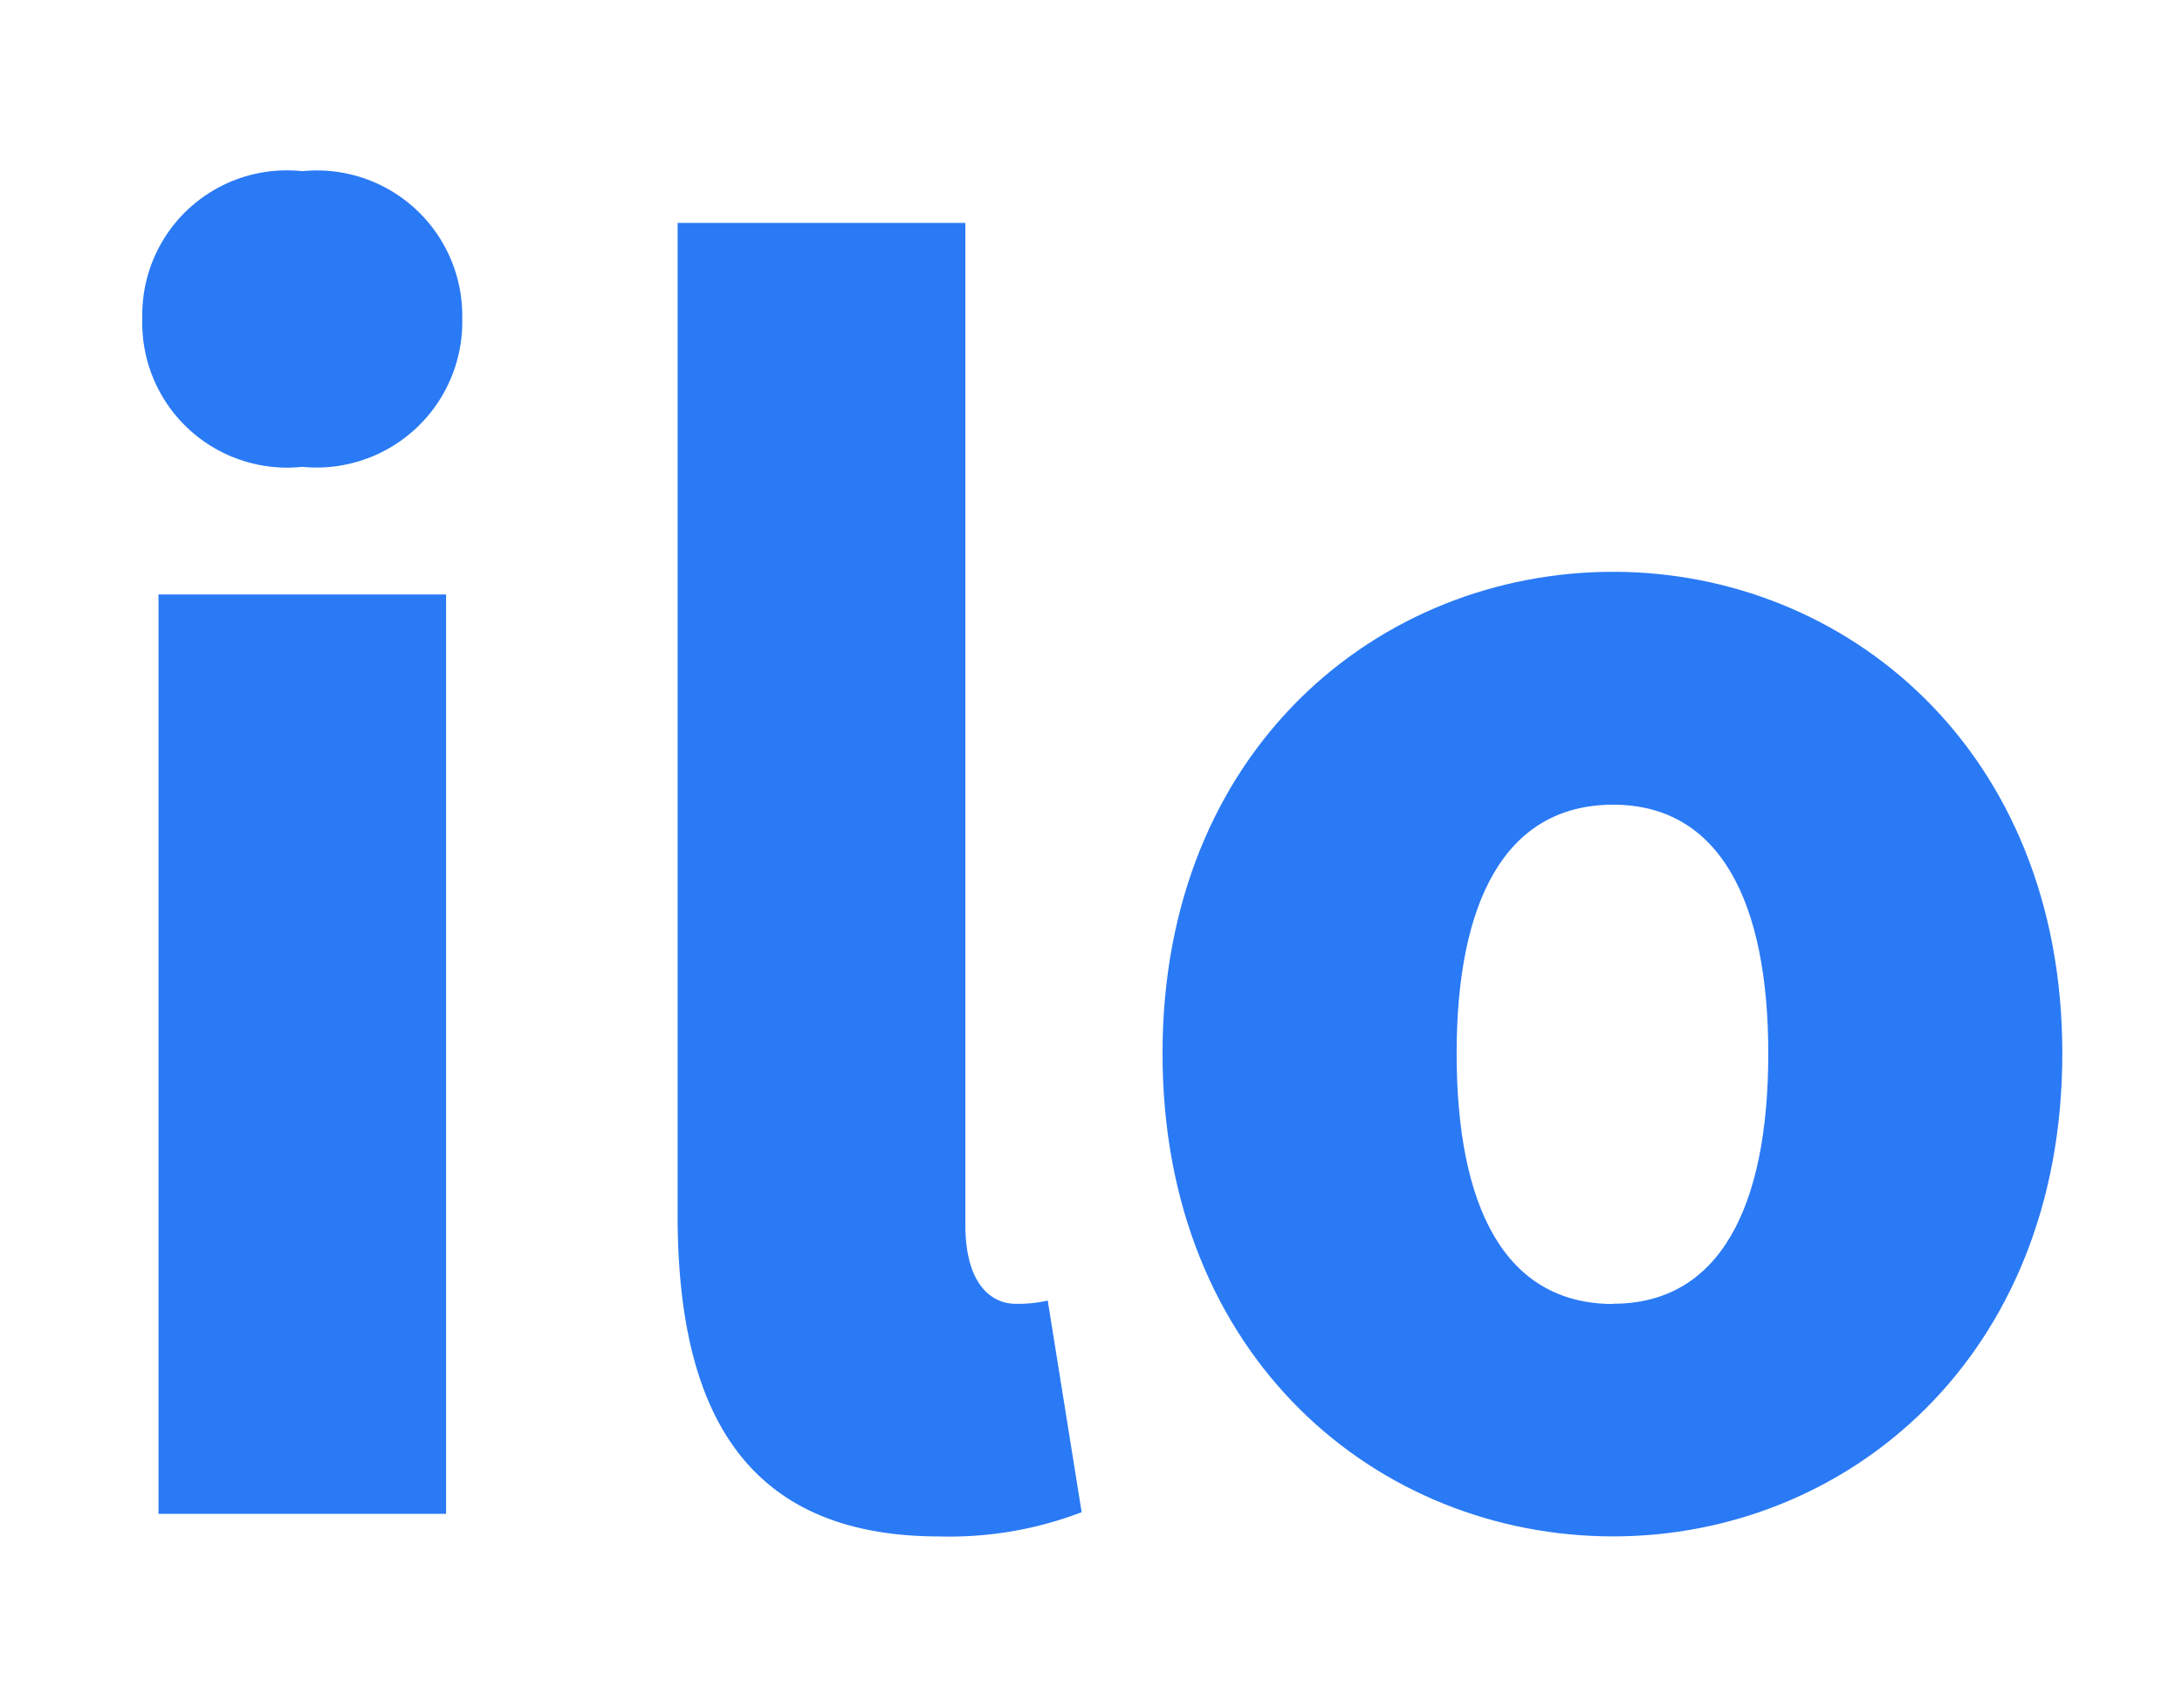
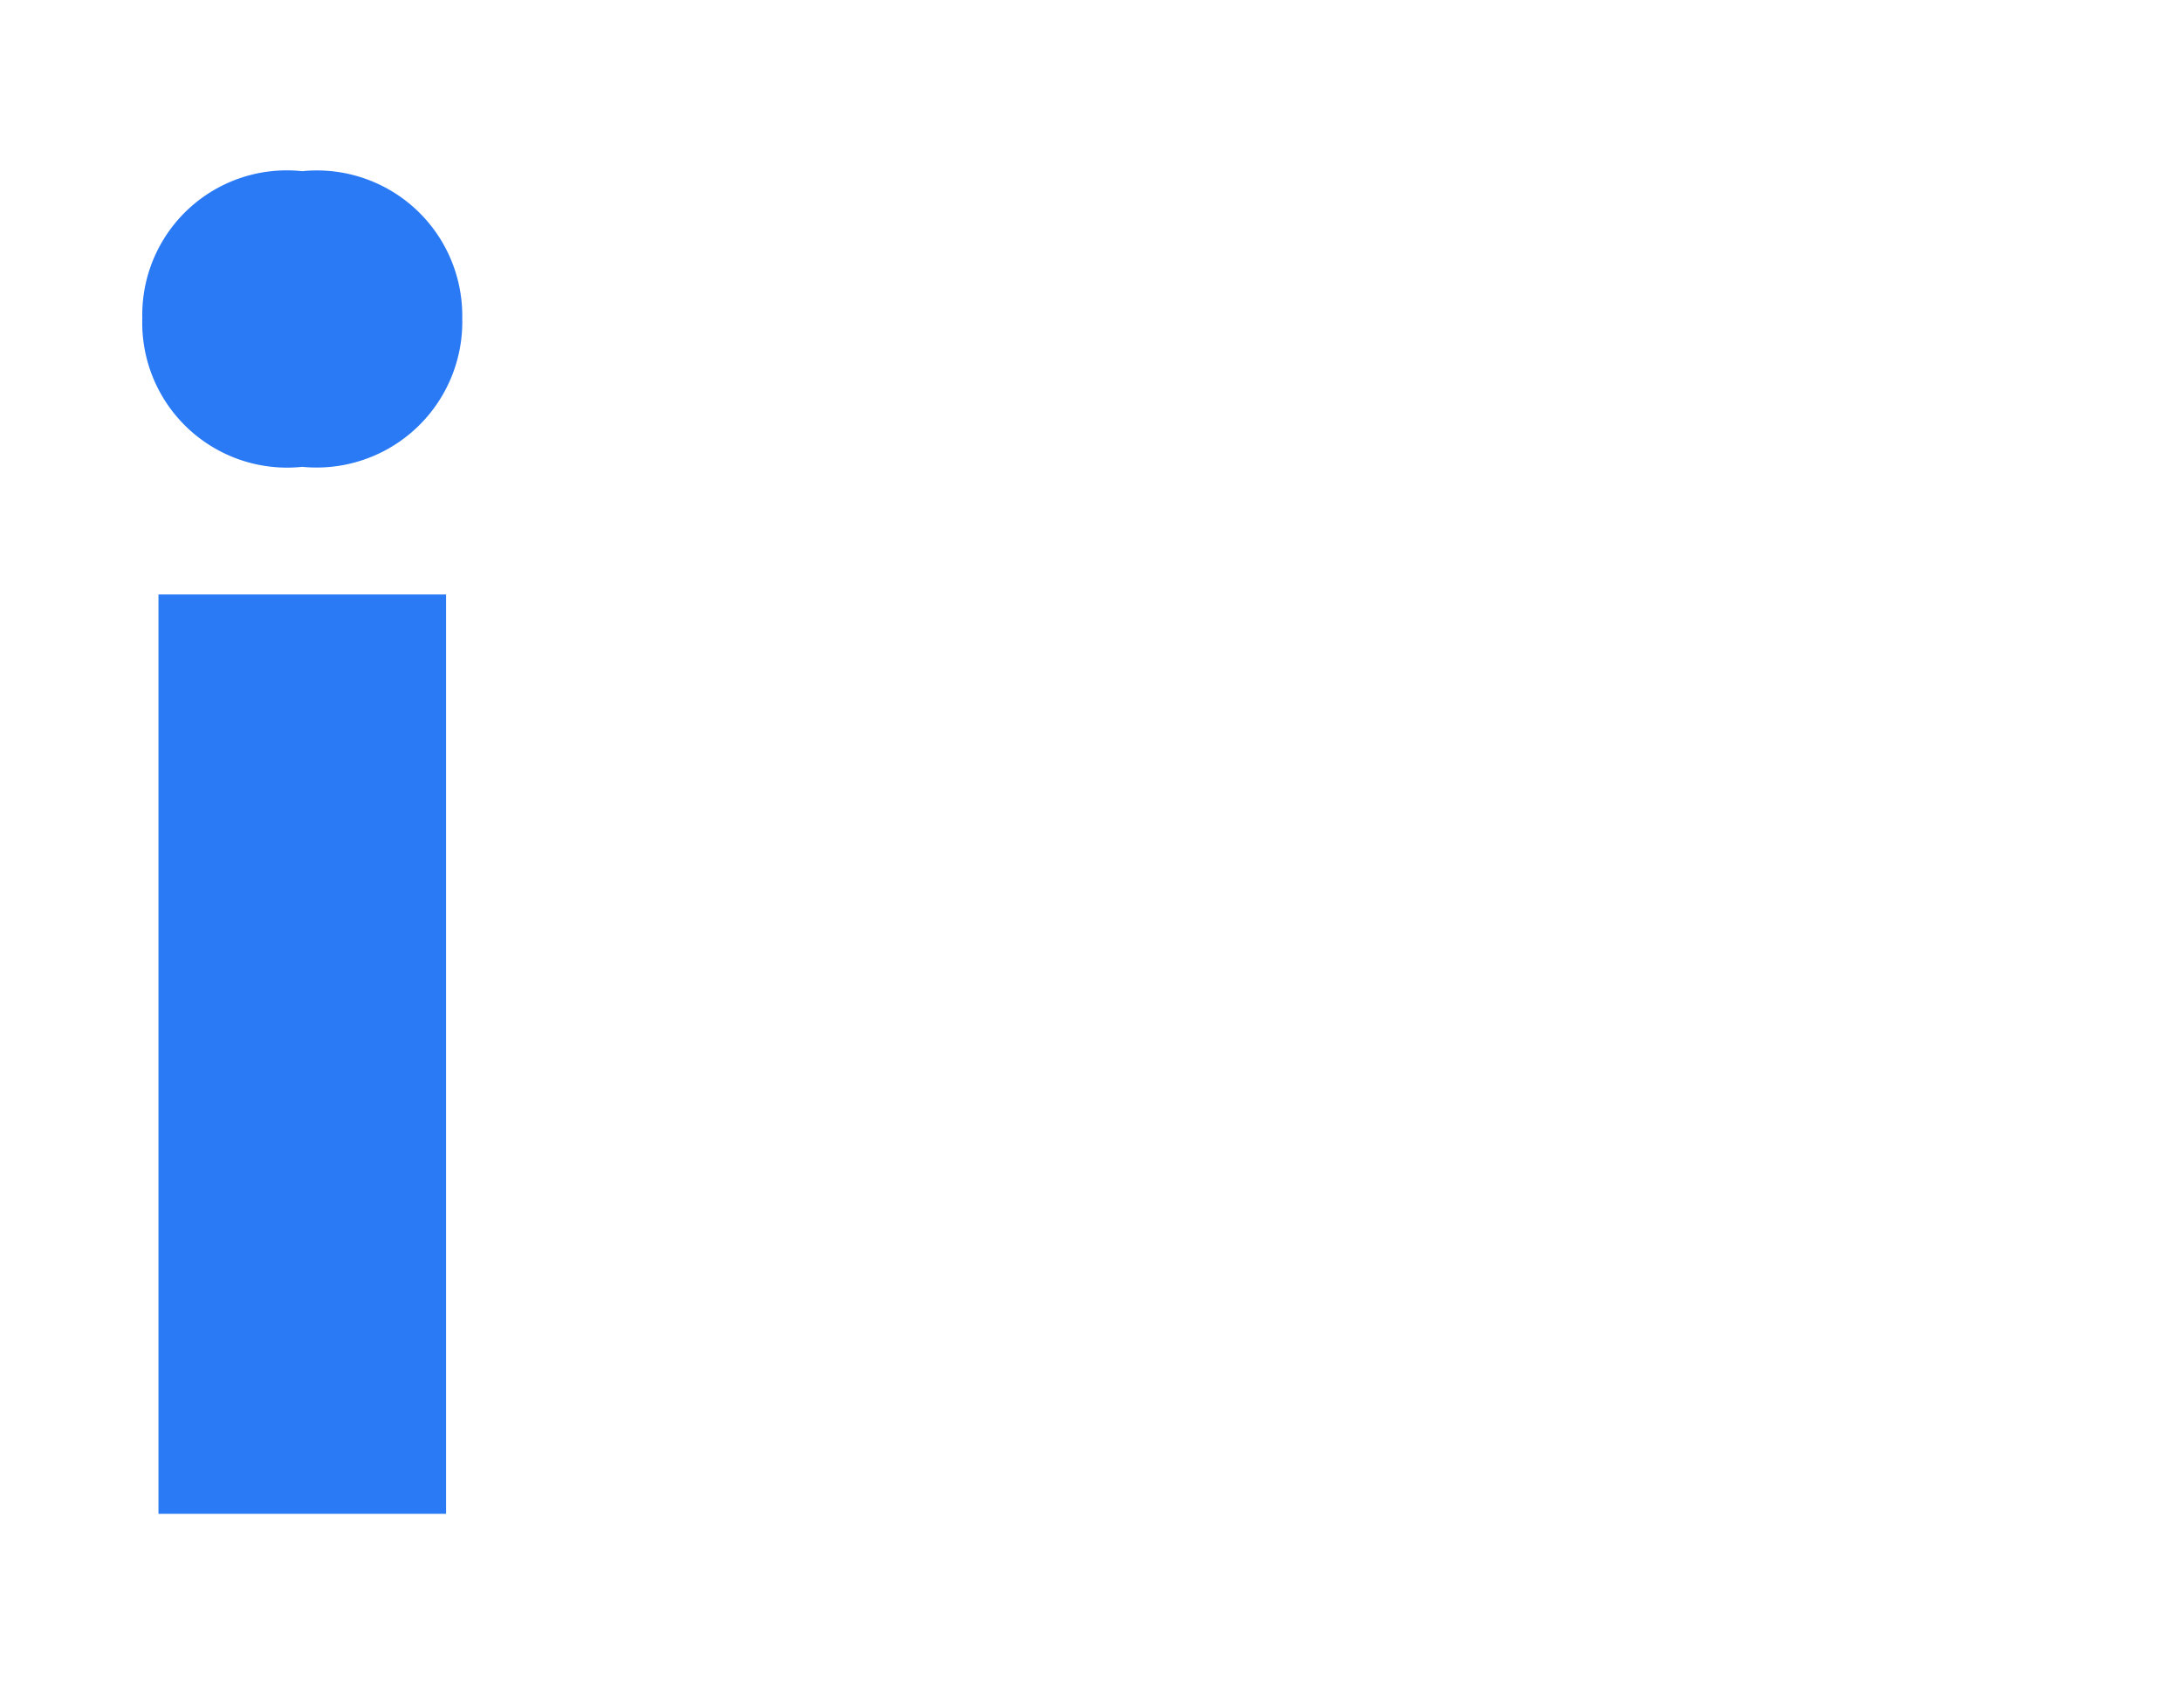
<svg xmlns="http://www.w3.org/2000/svg" width="46" height="36" viewBox="0 0 46 36">
  <g id="그룹_464857" data-name="그룹 464857" transform="translate(-57 -6768)">
    <g id="ilo_logo" transform="translate(59.159 6771.215)">
      <path id="패스_9414" data-name="패스 9414" d="M1.182,28.7H7.245V9.318H1.182ZM4.213,6.627A3.072,3.072,0,0,0,7.586,3.494,3.064,3.064,0,0,0,4.213.394a3.047,3.047,0,0,0-3.372,3.1A3.054,3.054,0,0,0,4.213,6.627Z" transform="translate(0)" fill="#2a7af5" />
-       <path id="패스_9415" data-name="패스 9415" d="M14.973,28.919a7.794,7.794,0,0,0,3-.511l-.715-4.462a2.822,2.822,0,0,1-.681.068c-.477,0-1.056-.375-1.056-1.669V1.226H9.455V22.14C9.455,26.194,10.817,28.919,14.973,28.919Z" transform="translate(2.671 0.258)" fill="#2a7af5" />
-       <path id="패스_9416" data-name="패스 9416" d="M26.759,27.177c4.9,0,9.469-3.747,9.469-10.185,0-6.4-4.564-10.151-9.469-10.151-4.939,0-9.5,3.747-9.5,10.151C17.256,23.43,21.82,27.177,26.759,27.177Zm0-4.9c-2.282,0-3.3-2.044-3.3-5.28,0-3.2,1.022-5.246,3.3-5.246,2.248,0,3.27,2.044,3.27,5.246C30.029,20.229,29.007,22.272,26.759,22.272Z" transform="translate(5.09 1.999)" fill="#2a7af5" />
    </g>
-     <rect id="사각형_343644" data-name="사각형 343644" width="46" height="36" transform="translate(57 6768)" fill="none" />
  </g>
</svg>